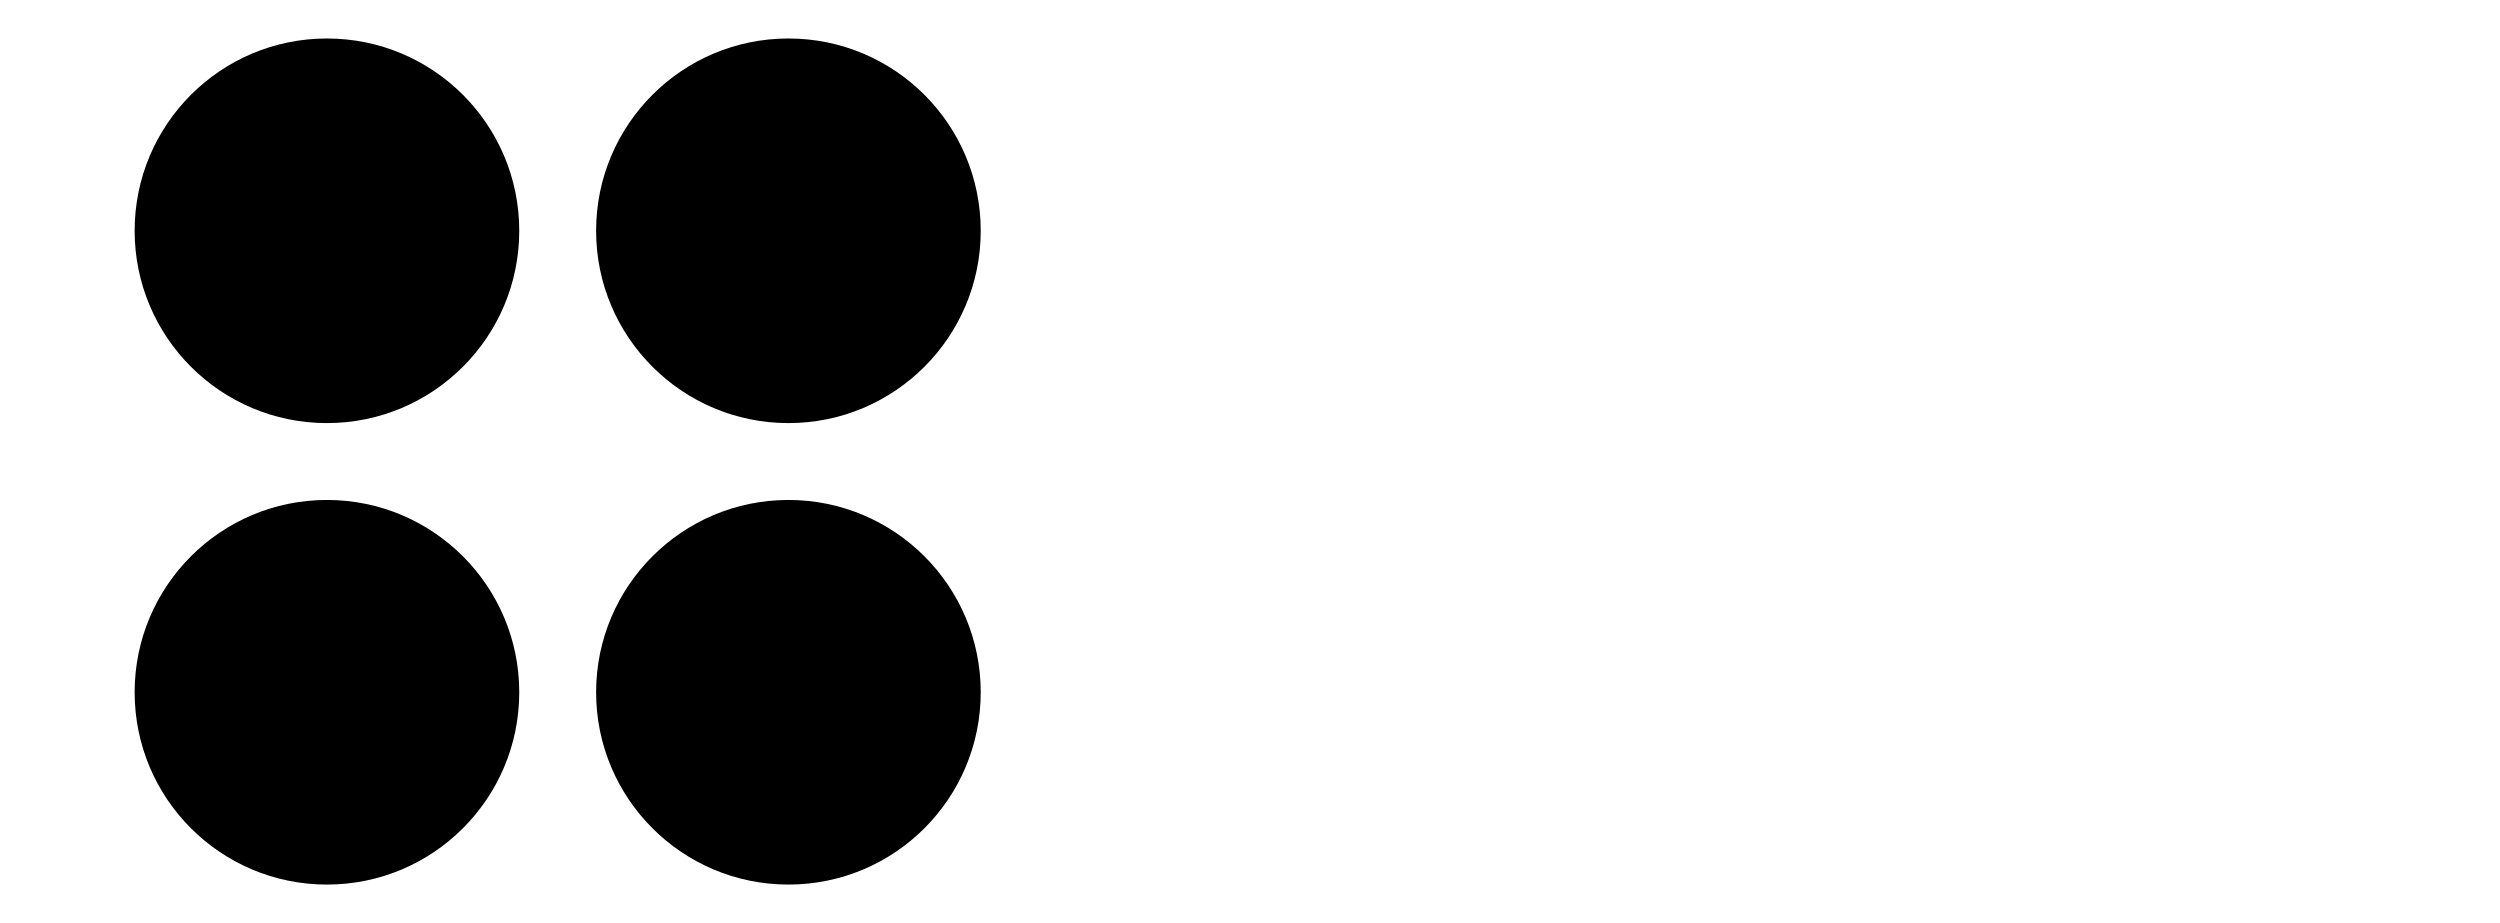
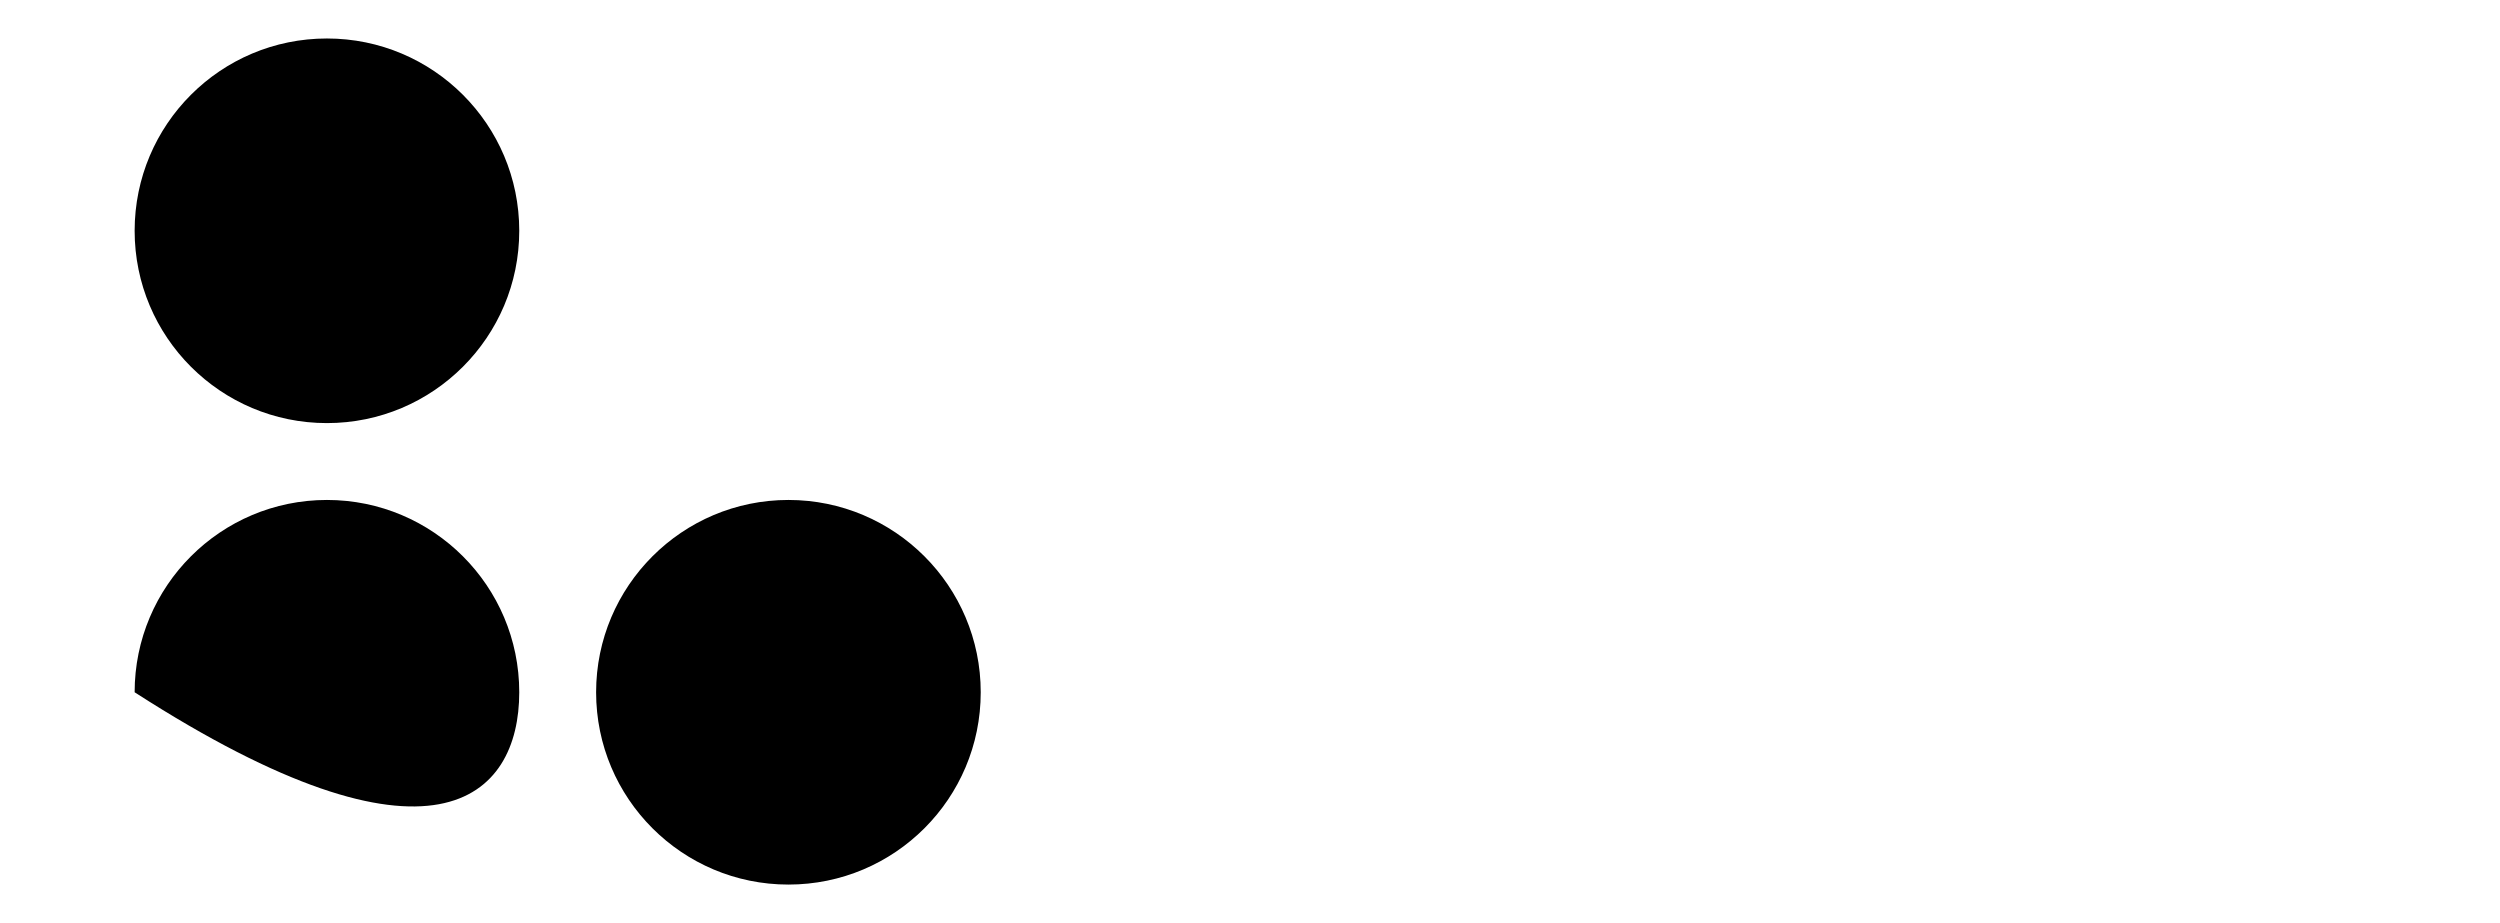
<svg xmlns="http://www.w3.org/2000/svg" height="43.2pt" version="1.1" viewBox="-72 -72 117 43.2" width="117pt">
  <defs>
    <clipPath id="clip1">
      <path d="M-72 -28.801V-72H45V-28.801ZM45 -72" />
    </clipPath>
  </defs>
  <g id="page1">
-     <path clip-path="url(#clip1)" d="M-26.102 -61.199C-26.102 -66.172 -30.129 -70.199 -35.102 -70.199C-40.07 -70.199 -44.102 -66.172 -44.102 -61.199C-44.102 -56.23 -40.07 -52.199 -35.102 -52.199C-30.129 -52.199 -26.102 -56.23 -26.102 -61.199Z" />
    <path clip-path="url(#clip1)" d="M-26.102 -39.602C-26.102 -44.57 -30.129 -48.602 -35.102 -48.602C-40.07 -48.602 -44.102 -44.57 -44.102 -39.602C-44.102 -34.629 -40.07 -30.602 -35.102 -30.602C-30.129 -30.602 -26.102 -34.629 -26.102 -39.602Z" />
    <path clip-path="url(#clip1)" d="M-47.699 -61.199C-47.699 -66.172 -51.73 -70.199 -56.699 -70.199C-61.672 -70.199 -65.699 -66.172 -65.699 -61.199C-65.699 -56.23 -61.672 -52.199 -56.699 -52.199C-51.73 -52.199 -47.699 -56.23 -47.699 -61.199Z" />
-     <path clip-path="url(#clip1)" d="M-47.699 -39.602C-47.699 -44.57 -51.73 -48.602 -56.699 -48.602C-61.672 -48.602 -65.699 -44.57 -65.699 -39.602C-65.699 -34.629 -61.672 -30.602 -56.699 -30.602C-51.73 -30.602 -47.699 -34.629 -47.699 -39.602Z" />
+     <path clip-path="url(#clip1)" d="M-47.699 -39.602C-47.699 -44.57 -51.73 -48.602 -56.699 -48.602C-61.672 -48.602 -65.699 -44.57 -65.699 -39.602C-51.73 -30.602 -47.699 -34.629 -47.699 -39.602Z" />
  </g>
</svg>